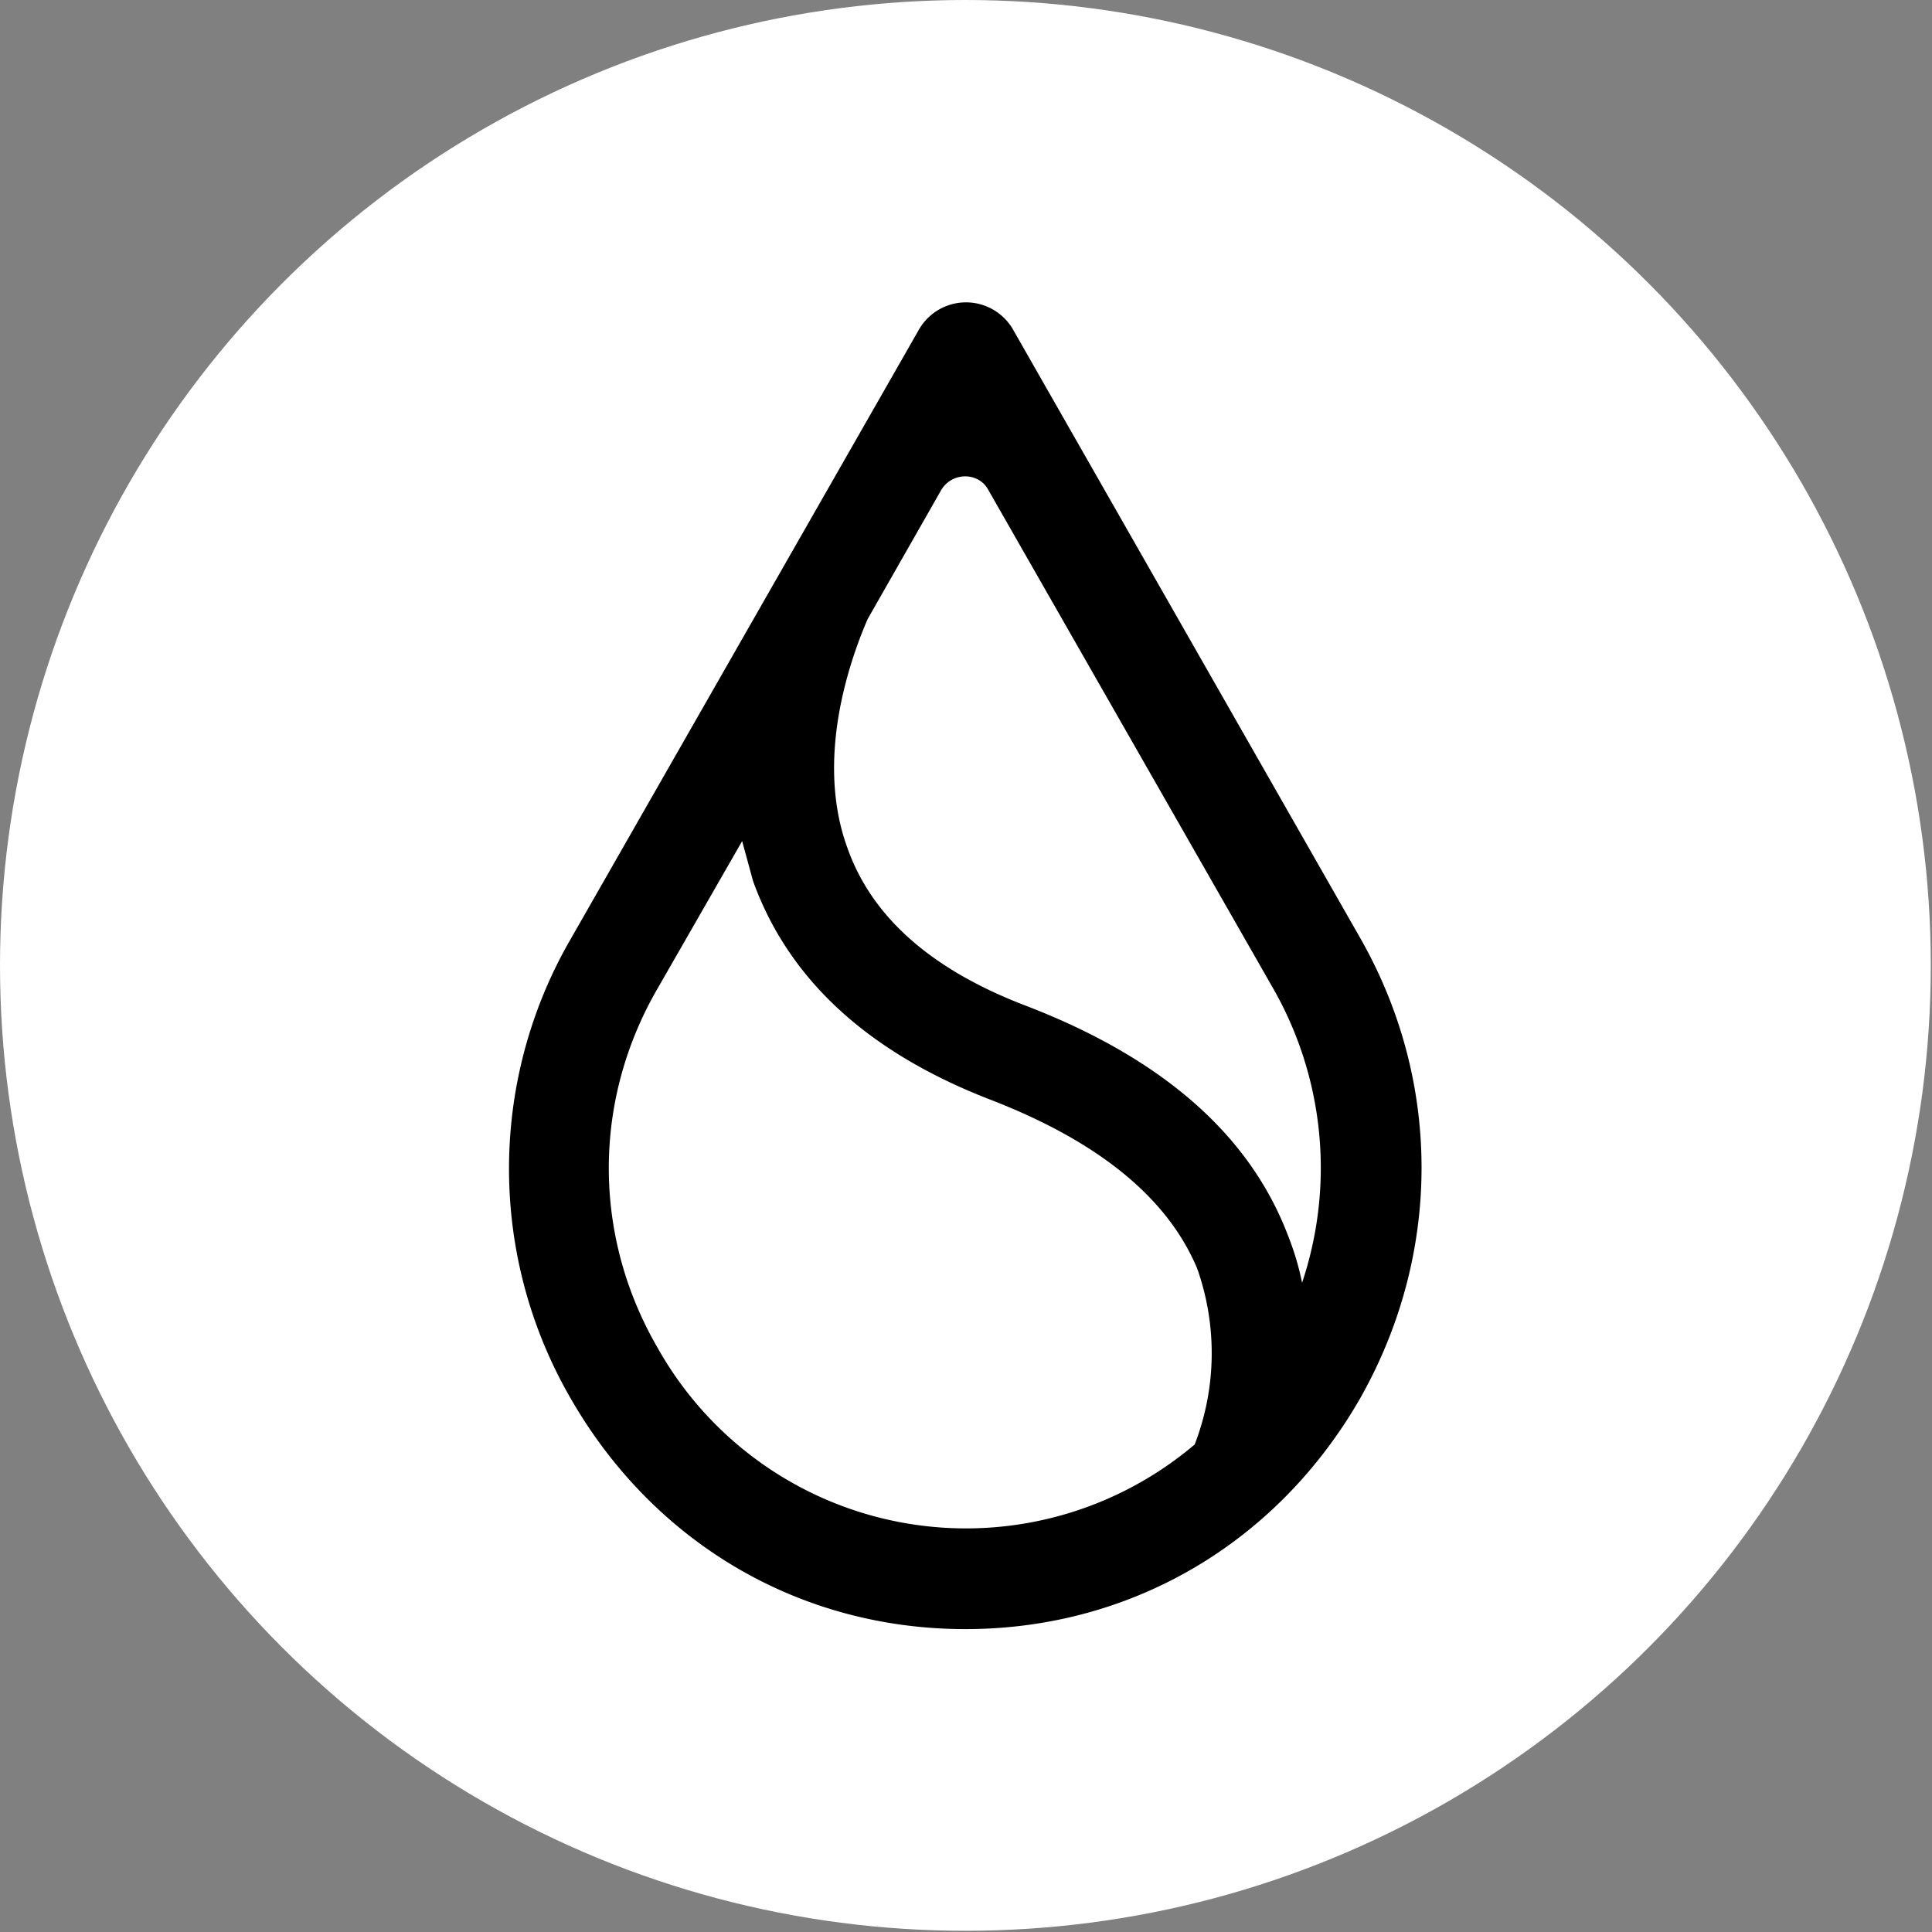
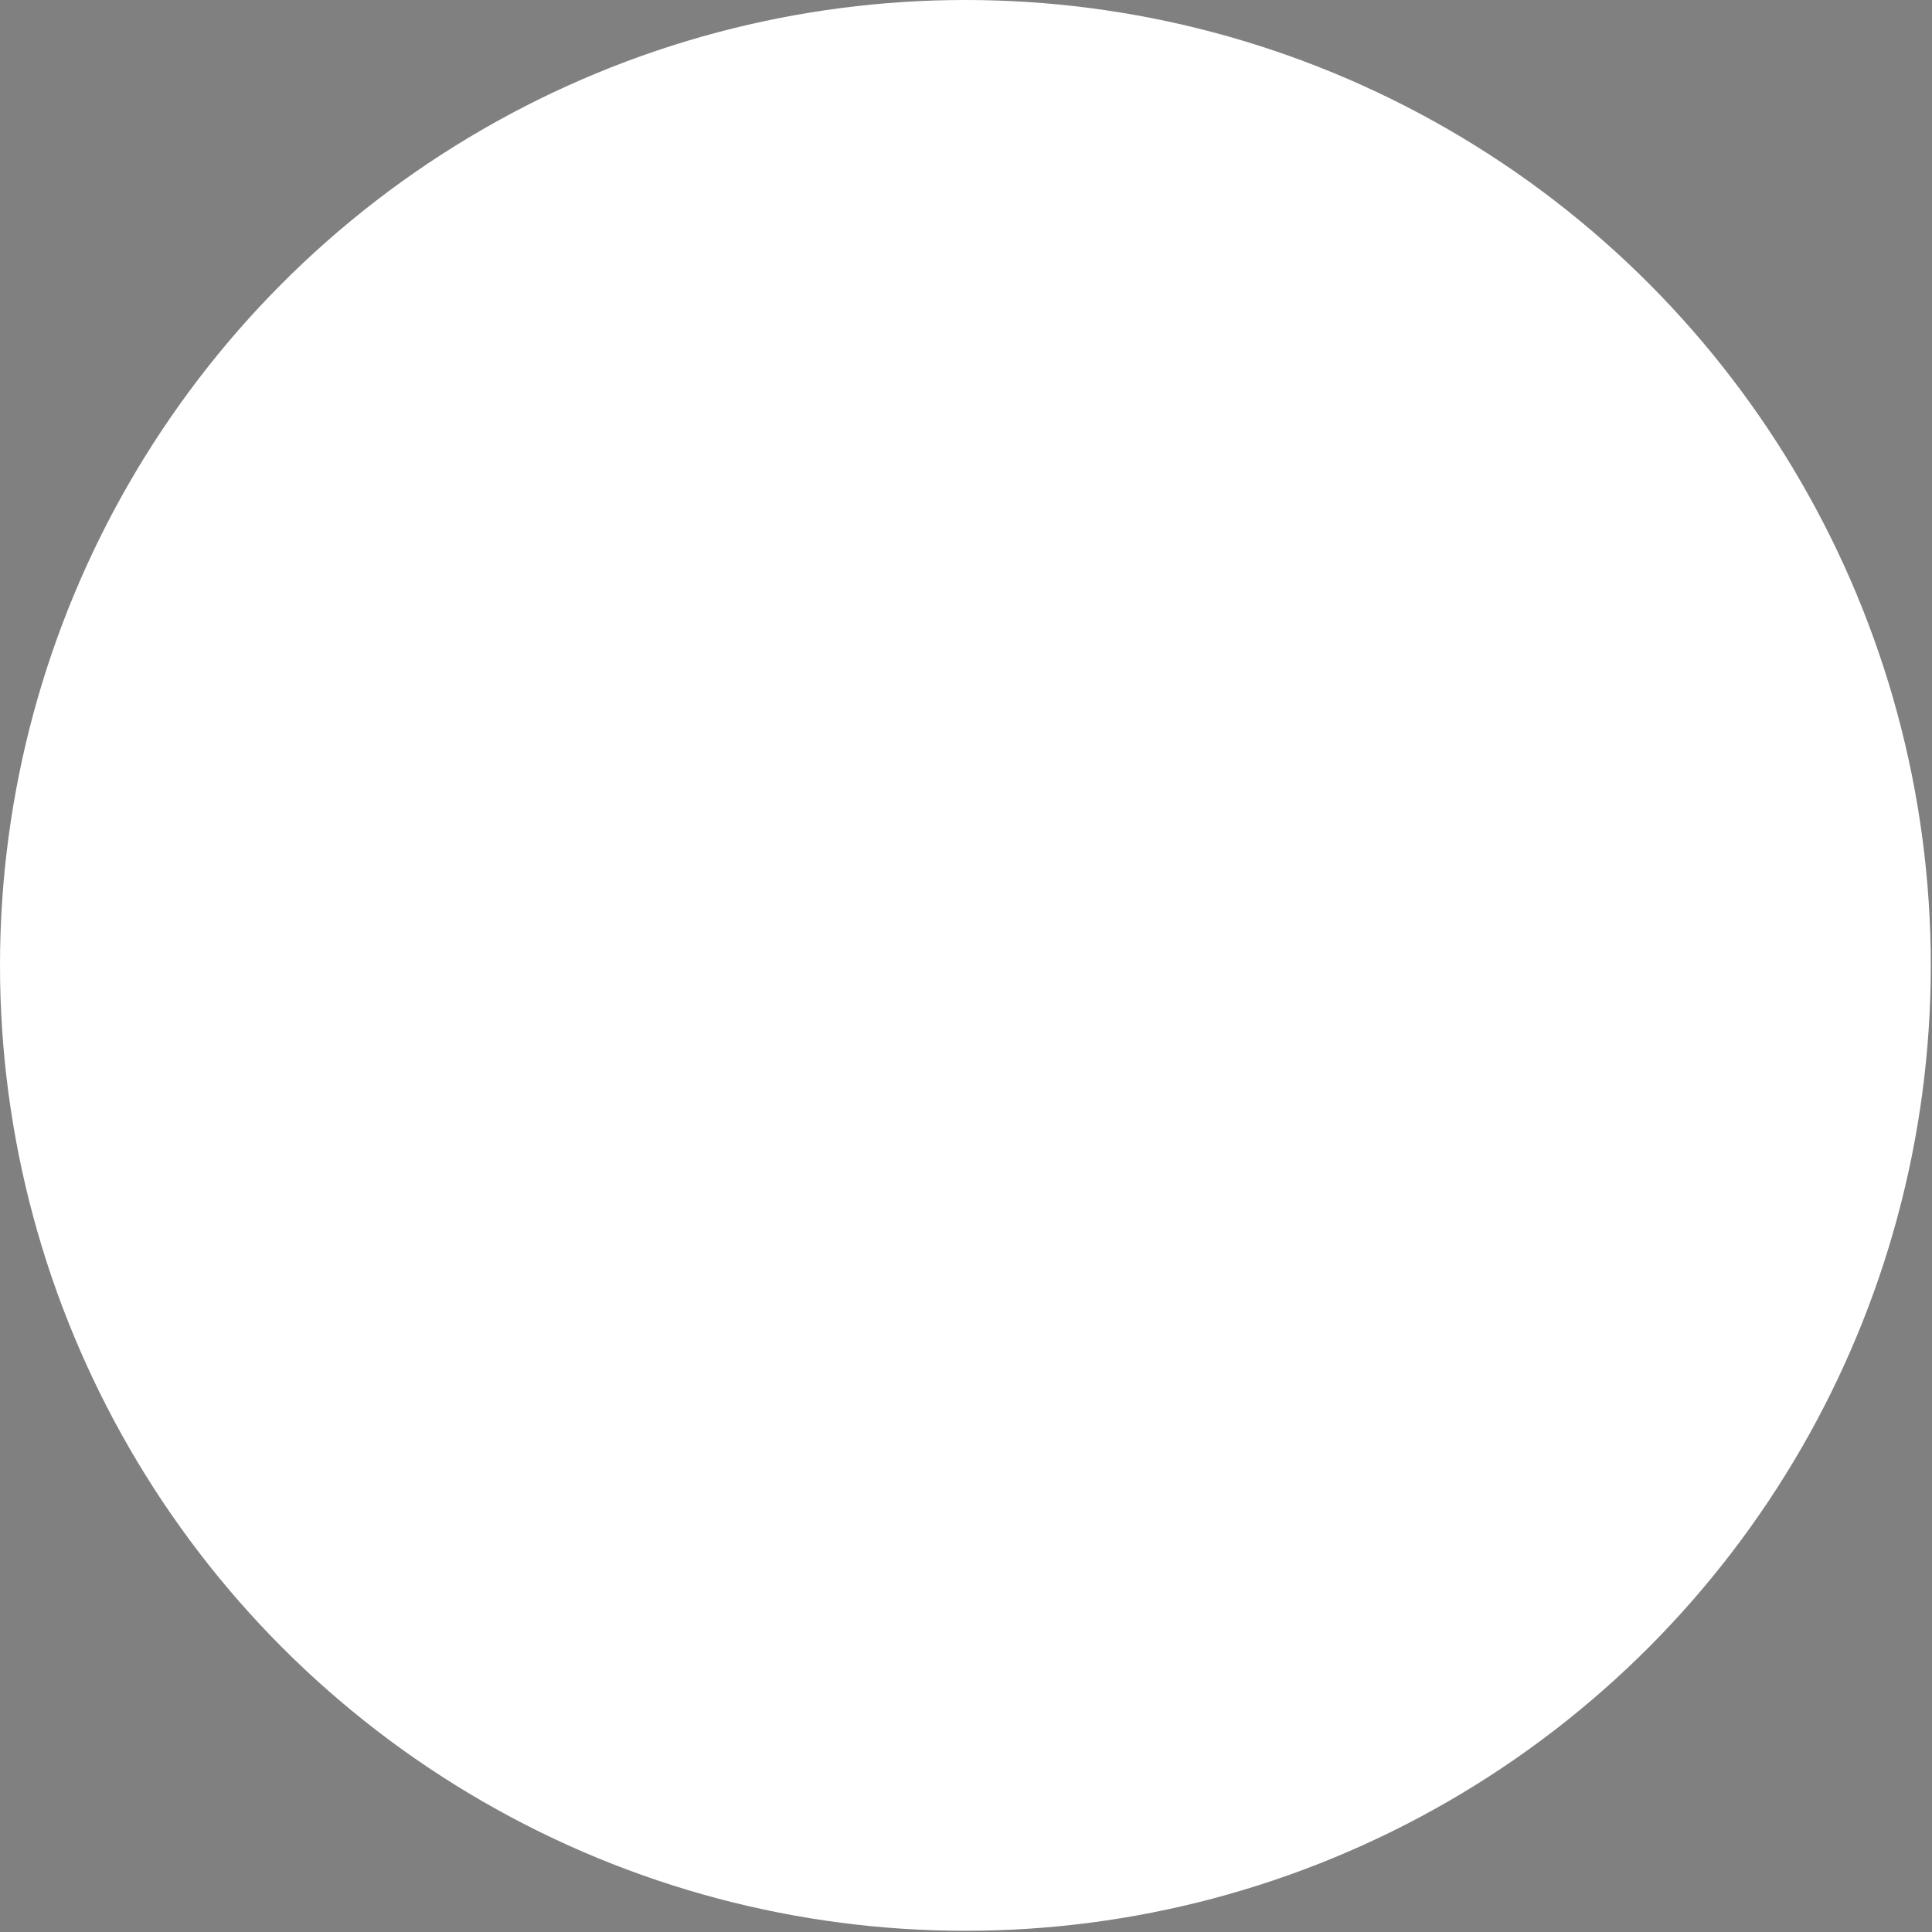
<svg xmlns="http://www.w3.org/2000/svg" viewBox="0 0 160.1 160.1">
  <rect x="0" y="0" width="160.1" height="160.1" fill="#808080" stroke="none" />
  <g fill-rule="evenodd" clip-rule="evenodd">
    <circle cx="80" cy="80" r="80" fill="#fff" />
-     <path d="M47.3 115.9c6.9 12 19 19.1 32.7 19.1s25.8-7.1 32.7-19.1c6.8-12 6.8-26.3 0-38.2L84 27.4a4.5 4.5 0 0 0-7.9 0L47.3 77.8a38 38 0 0 0 0 38.1m24.6-64.6L78 40.6c.9-1.5 3.1-1.5 3.9 0l23.6 41.3a30 30 0 0 1 2.4 24.4q-.4-2-1.2-4-4.8-12.5-21.8-19-11.7-4.5-14.7-13.1c-2.6-7.2.1-15.2 1.7-18.9M61.5 69.7l-7 12.2c-5.4 9.3-5.4 20.5 0 29.8a29.3 29.3 0 0 0 44.5 8 21 21 0 0 0 .2-14.6q-3.7-8.8-17.2-14Q66.8 85.2 62.4 73z" />
  </g>
</svg>